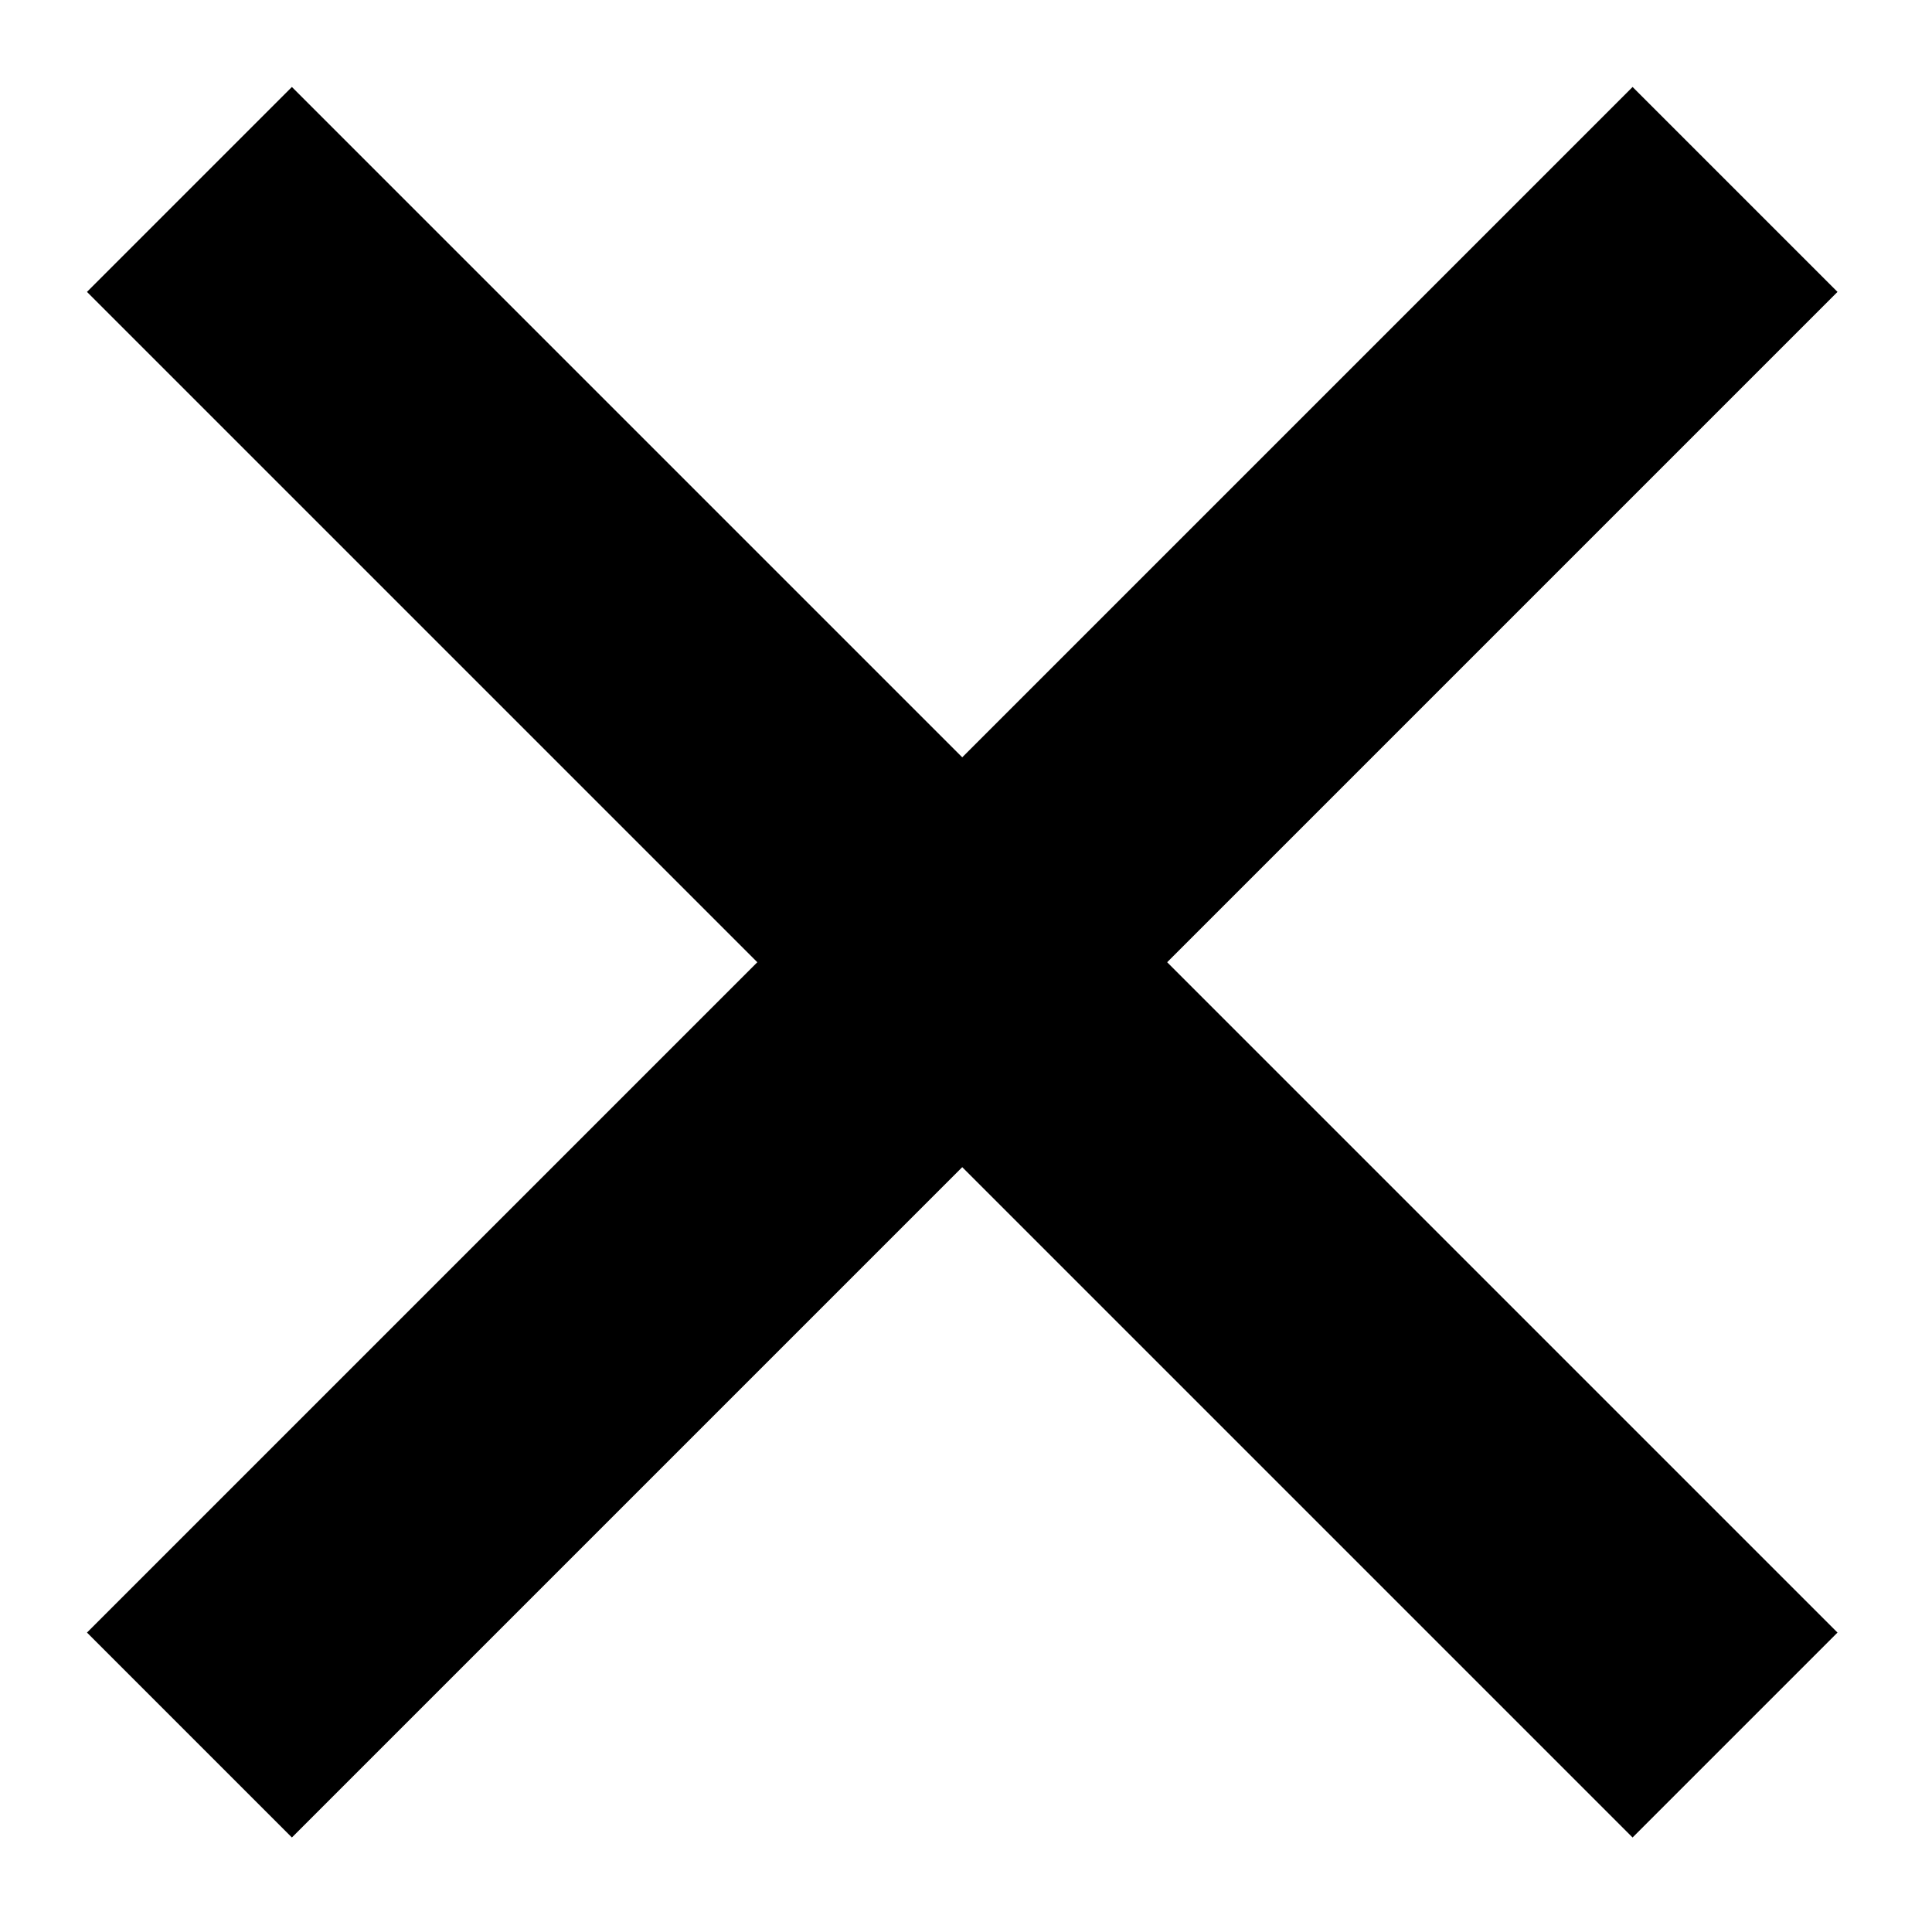
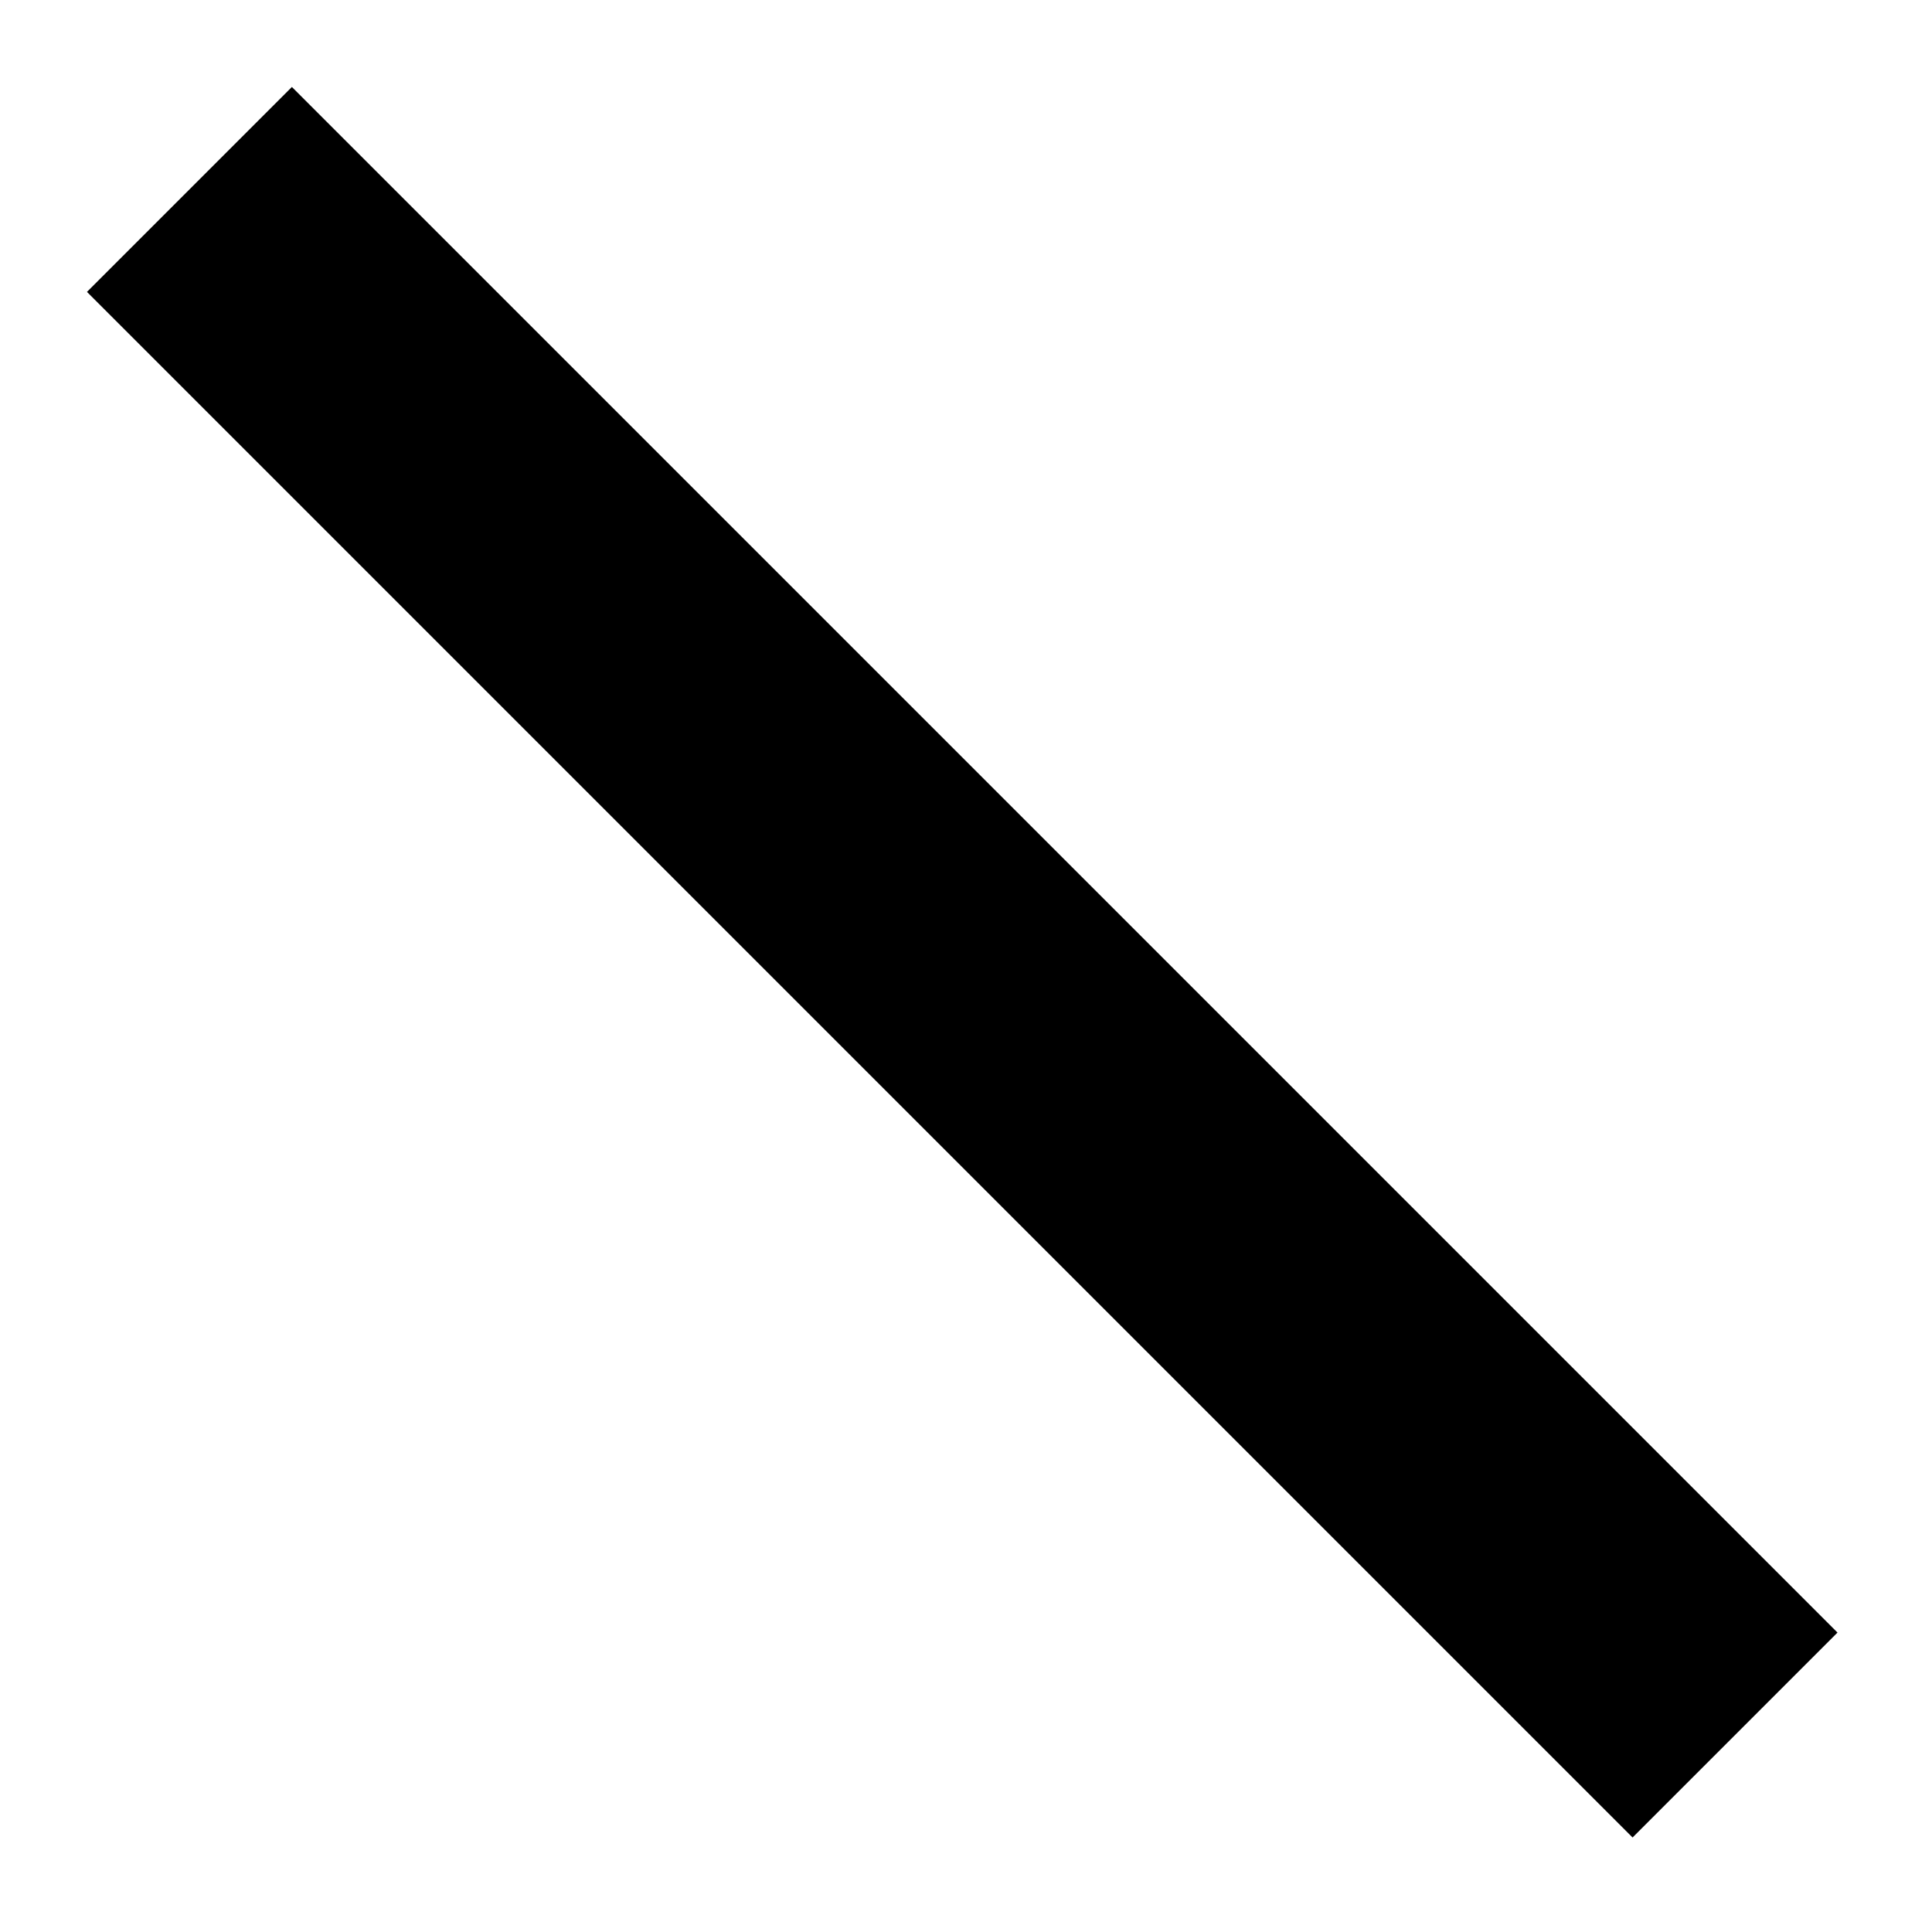
<svg xmlns="http://www.w3.org/2000/svg" version="1.1" id="Layer_1" x="0px" y="0px" viewBox="0 0 20 20" style="enable-background:new 0 0 20 20;" xml:space="preserve">
  <style type="text/css">
	.st0{fill:none;stroke:#000000;stroke-width:3;}
</style>
  <g id="Cross" transform="translate(1.061 1.061)">
-     <line id="Line_24" class="st0" x1="16.9" y1="0.9" x2="0.9" y2="16.9" />
    <line id="Line_25" class="st0" x1="0.9" y1="0.9" x2="16.9" y2="16.9" />
  </g>
</svg>